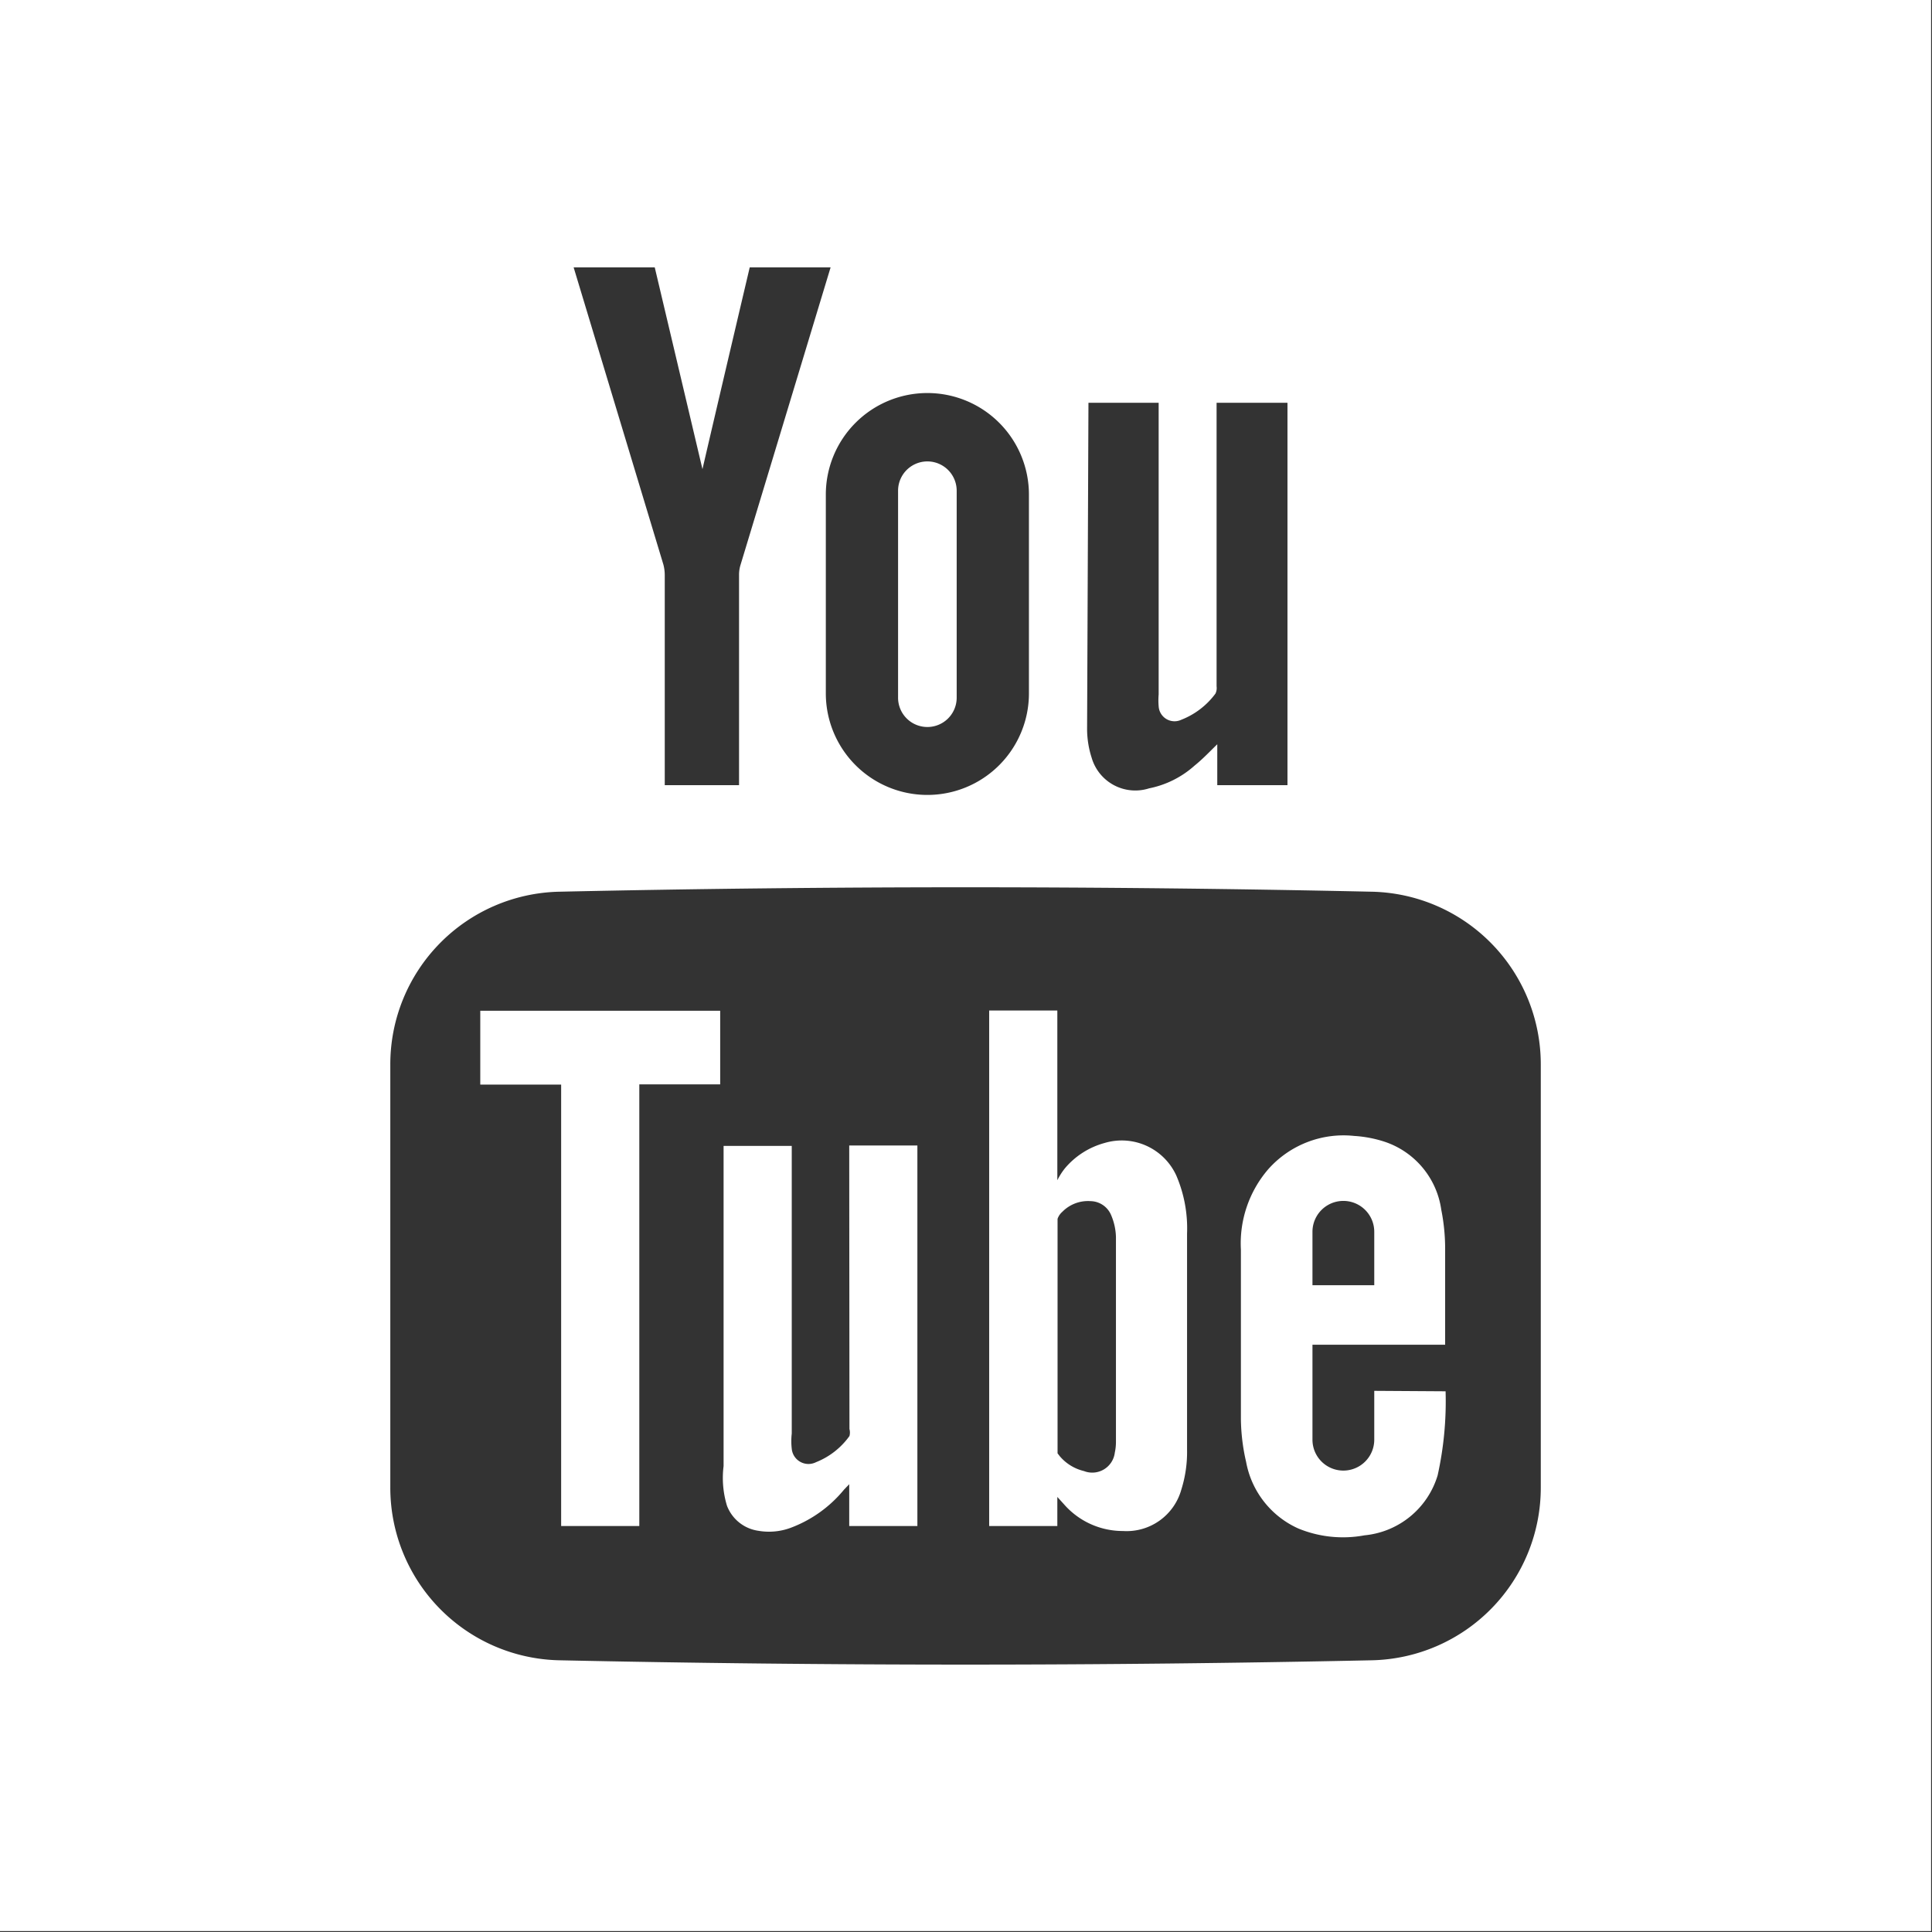
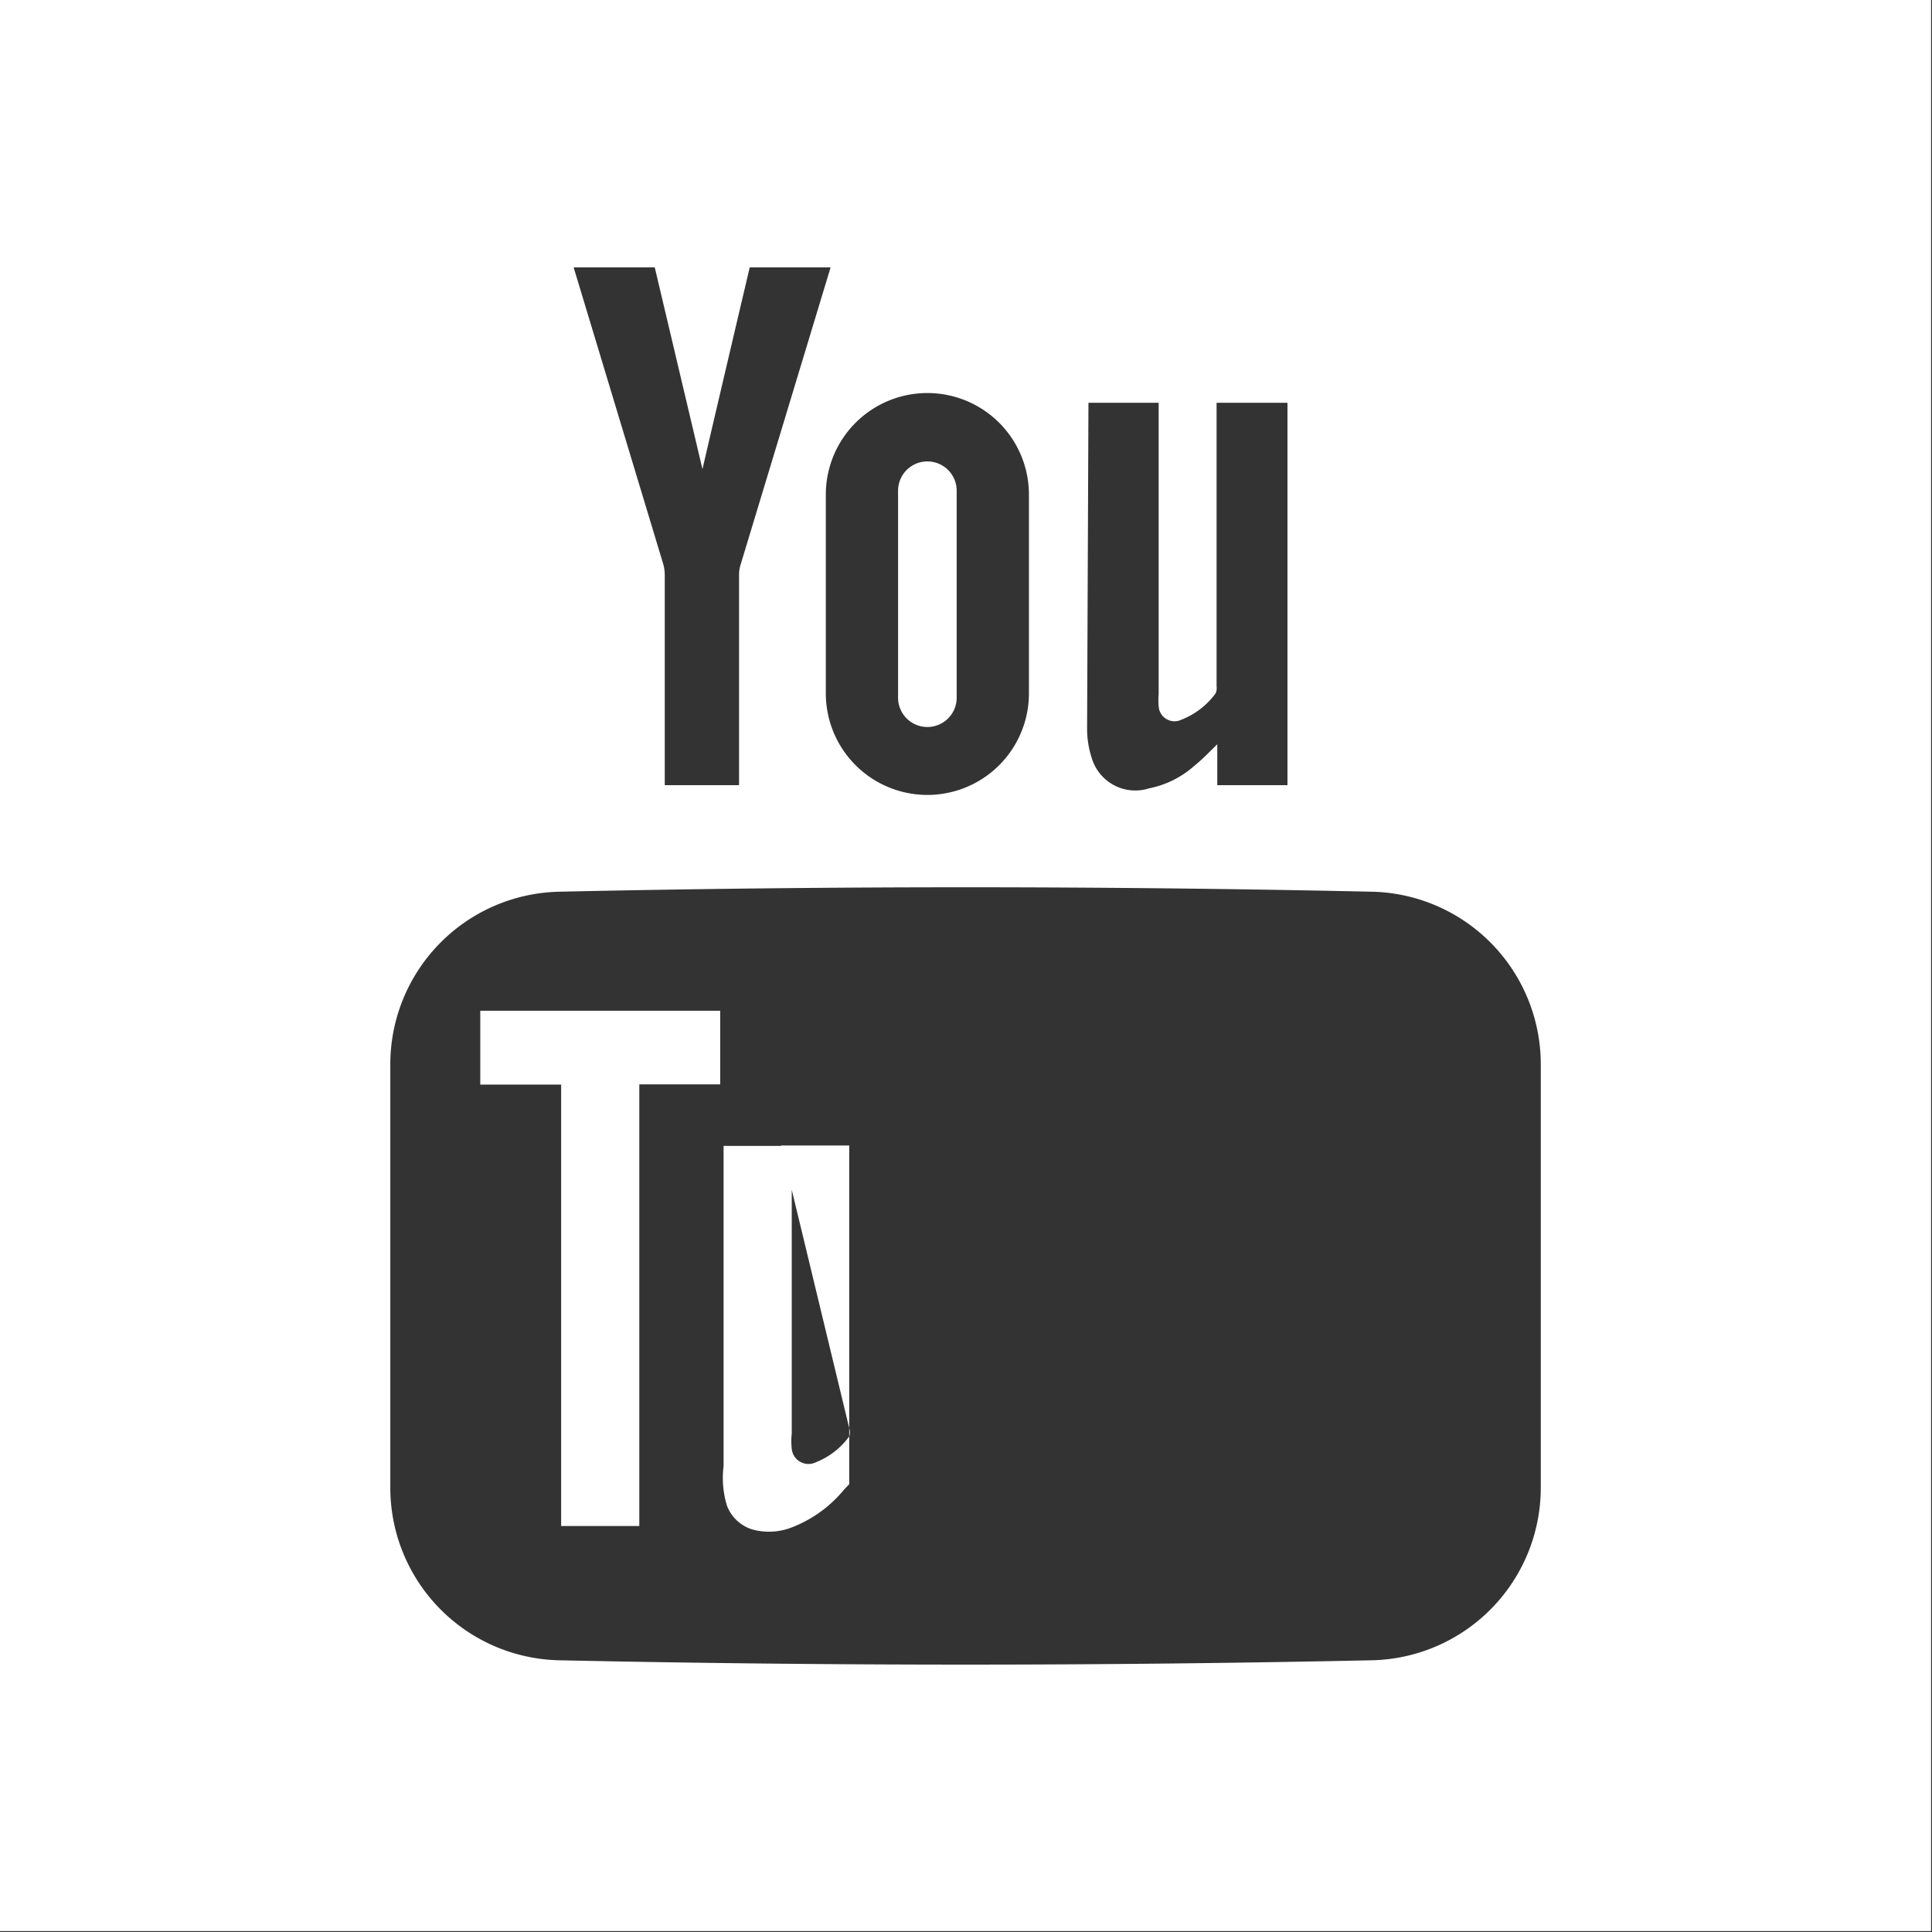
<svg xmlns="http://www.w3.org/2000/svg" id="Capa_1" data-name="Capa 1" viewBox="0 0 85.04 85.04">
  <rect x="0" y="0" width="85.04" height="85.04" fill="#333333" stroke="none" />
  <defs>
    <style>.cls-1{fill:#fff;}</style>
  </defs>
-   <path class="cls-1" d="M37.39,62.9a.6.6,0,0,1,0,.31,3.31,3.31,0,0,1-1.47,1.15.74.74,0,0,1-1.07-.59,3,3,0,0,1,0-.67c0-4.12,0-12.55,0-12.66h-3c0,.12,0,11.87,0,14.09A4.19,4.19,0,0,0,32,66.28a1.74,1.74,0,0,0,1.38,1.1,2.75,2.75,0,0,0,1.42-.13,5.55,5.55,0,0,0,2.35-1.68l.23-.24v1.84h3V50.42h-3Z" transform="translate(0 0)" />
-   <path class="cls-1" d="M51.78,51.75a2.64,2.64,0,0,0-3.16-1.44,3.47,3.47,0,0,0-1.75,1.12,3,3,0,0,0-.33.52V44.48h-3V67.17h3V65.89l.29.32a3.44,3.44,0,0,0,2.6,1.18A2.5,2.5,0,0,0,52,65.56a5.49,5.49,0,0,0,.25-1.75V54.3A5.89,5.89,0,0,0,51.78,51.75ZM49.07,63.94a1,1,0,0,1-1.36.81,2,2,0,0,1-1.06-.65l-.1-.13V53.65a.72.72,0,0,1,.21-.31A1.58,1.58,0,0,1,48,52.87a1,1,0,0,1,.91.62,2.62,2.62,0,0,1,.21.95c0,3,0,6,0,9A2.22,2.22,0,0,1,49.07,63.94Z" transform="translate(0 0)" />
+   <path class="cls-1" d="M37.39,62.9a.6.6,0,0,1,0,.31,3.31,3.31,0,0,1-1.47,1.15.74.74,0,0,1-1.07-.59,3,3,0,0,1,0-.67c0-4.12,0-12.55,0-12.66h-3c0,.12,0,11.87,0,14.09A4.19,4.19,0,0,0,32,66.28a1.74,1.74,0,0,0,1.38,1.1,2.75,2.75,0,0,0,1.42-.13,5.55,5.55,0,0,0,2.35-1.68l.23-.24v1.84V50.42h-3Z" transform="translate(0 0)" />
  <path class="cls-1" d="M40.82,32a1.29,1.29,0,0,0,1.29-1.29V21.6a1.29,1.29,0,1,0-2.58,0v9.09A1.29,1.29,0,0,0,40.82,32Z" transform="translate(0 0)" />
  <polygon class="cls-1" points="31.7 44.49 21.14 44.49 21.14 47.74 24.7 47.74 24.7 67.17 28.14 67.17 28.14 47.73 31.7 47.73 31.7 44.49" />
-   <path class="cls-1" d="M60.49,61.22v2.15a1.36,1.36,0,1,1-2.72,0V59.19h5.84s0-2.92,0-4.25a8.73,8.73,0,0,0-.17-1.69,3.7,3.7,0,0,0-2.51-3A5.38,5.38,0,0,0,59.61,50a4.43,4.43,0,0,0-3.79,1.47A5,5,0,0,0,54.62,55c0,2.48,0,5,0,7.45a8.74,8.74,0,0,0,.23,1.9,4,4,0,0,0,2.3,2.93,5.17,5.17,0,0,0,2.91.3,3.73,3.73,0,0,0,3.22-2.64,15.07,15.07,0,0,0,.35-3.7Zm-2.72-7a1.36,1.36,0,1,1,2.72,0v2.35H57.77Z" transform="translate(0 0)" />
  <path class="cls-1" d="M0,0V85H85V0ZM47.91,17.73H51V30.57a2.94,2.94,0,0,0,0,.51.7.7,0,0,0,1,.6,3.41,3.41,0,0,0,1.5-1.15.56.56,0,0,0,.05-.32V17.73h3.12V34.56H53.58v-1.8c-.35.34-.64.65-1,.94a4.24,4.24,0,0,1-2,1,2,2,0,0,1-2.53-1.35,4.15,4.15,0,0,1-.2-1.26Zm-7.09-.43a4.47,4.47,0,0,1,4.47,4.47v8.75a4.47,4.47,0,0,1-8.94,0V21.77A4.47,4.47,0,0,1,40.82,17.3Zm-12-5.53s1.42,6,2.1,8.88h0C31.58,17.8,33,11.77,33,11.77h3.56L32.6,24.85a1.47,1.47,0,0,0-.07.46v9.25H29.26V25.31a1.82,1.82,0,0,0-.06-.46L25.25,11.77Zm39,53.7a7.6,7.6,0,0,1-7.44,7.61q-17.88.38-35.76,0a7.6,7.6,0,0,1-7.44-7.61V46.86a7.6,7.6,0,0,1,7.44-7.61q17.88-.39,35.76,0a7.6,7.6,0,0,1,7.44,7.61Z" transform="translate(0 0)" />
</svg>